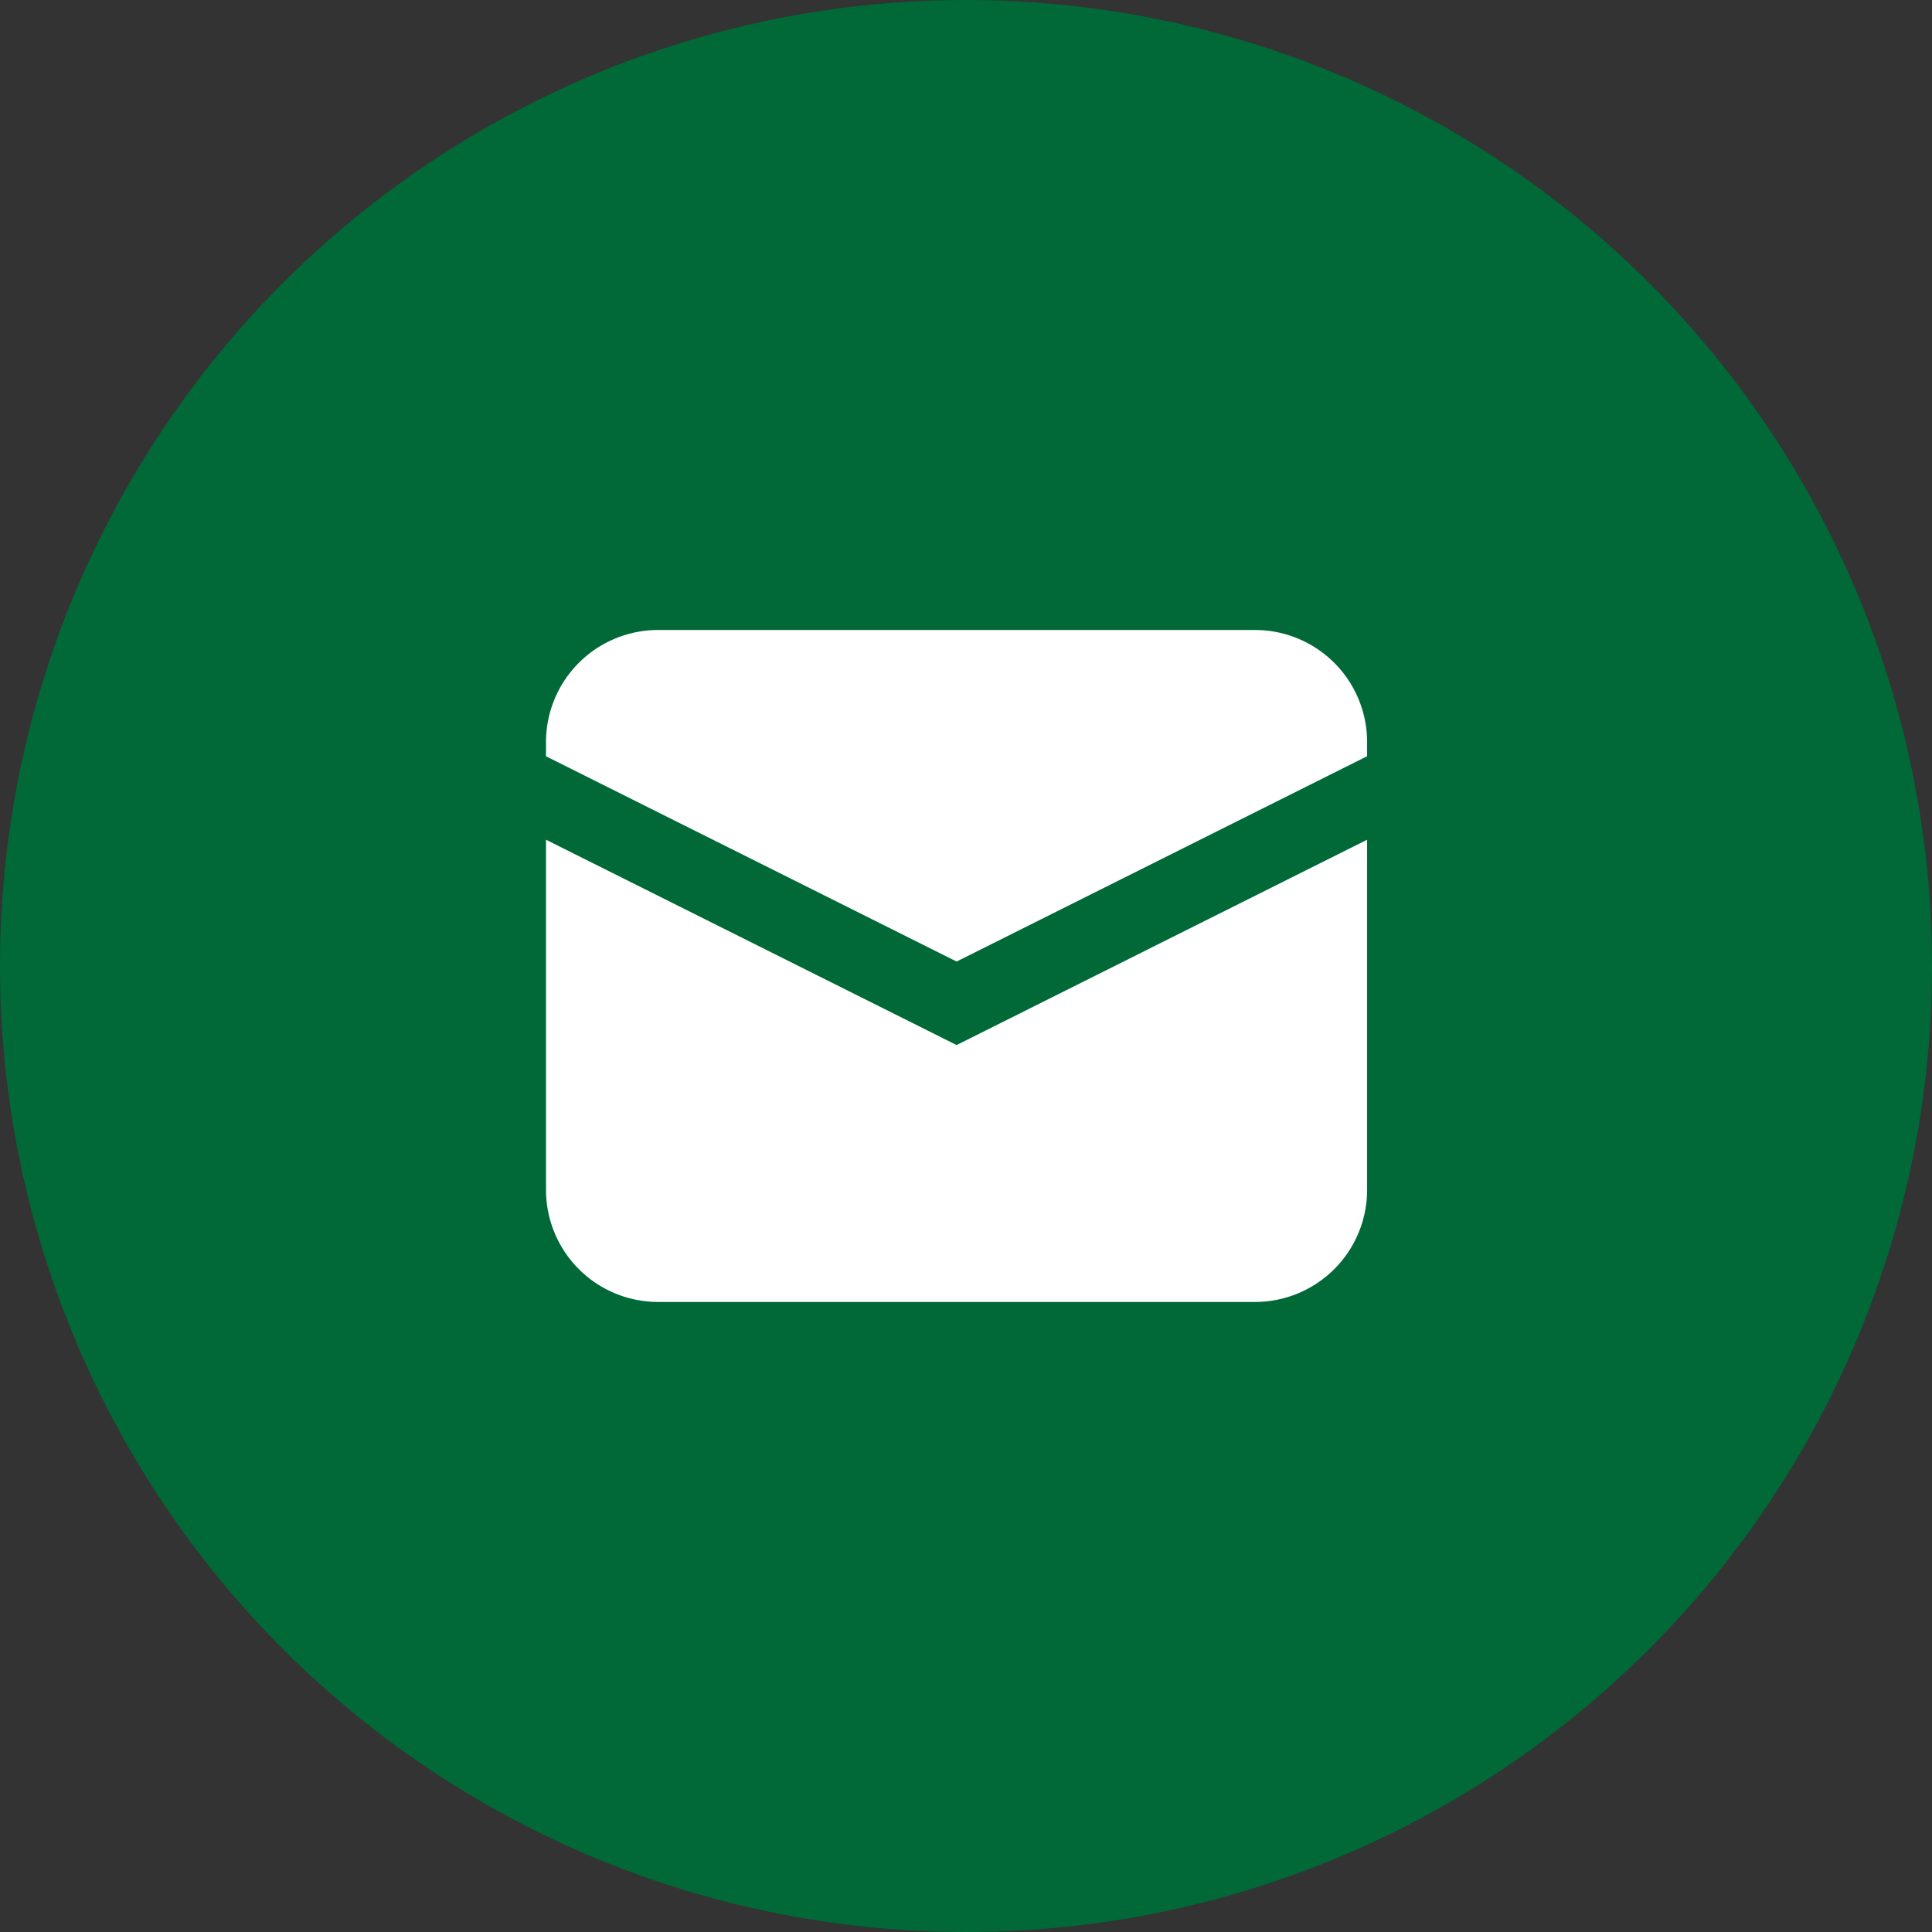
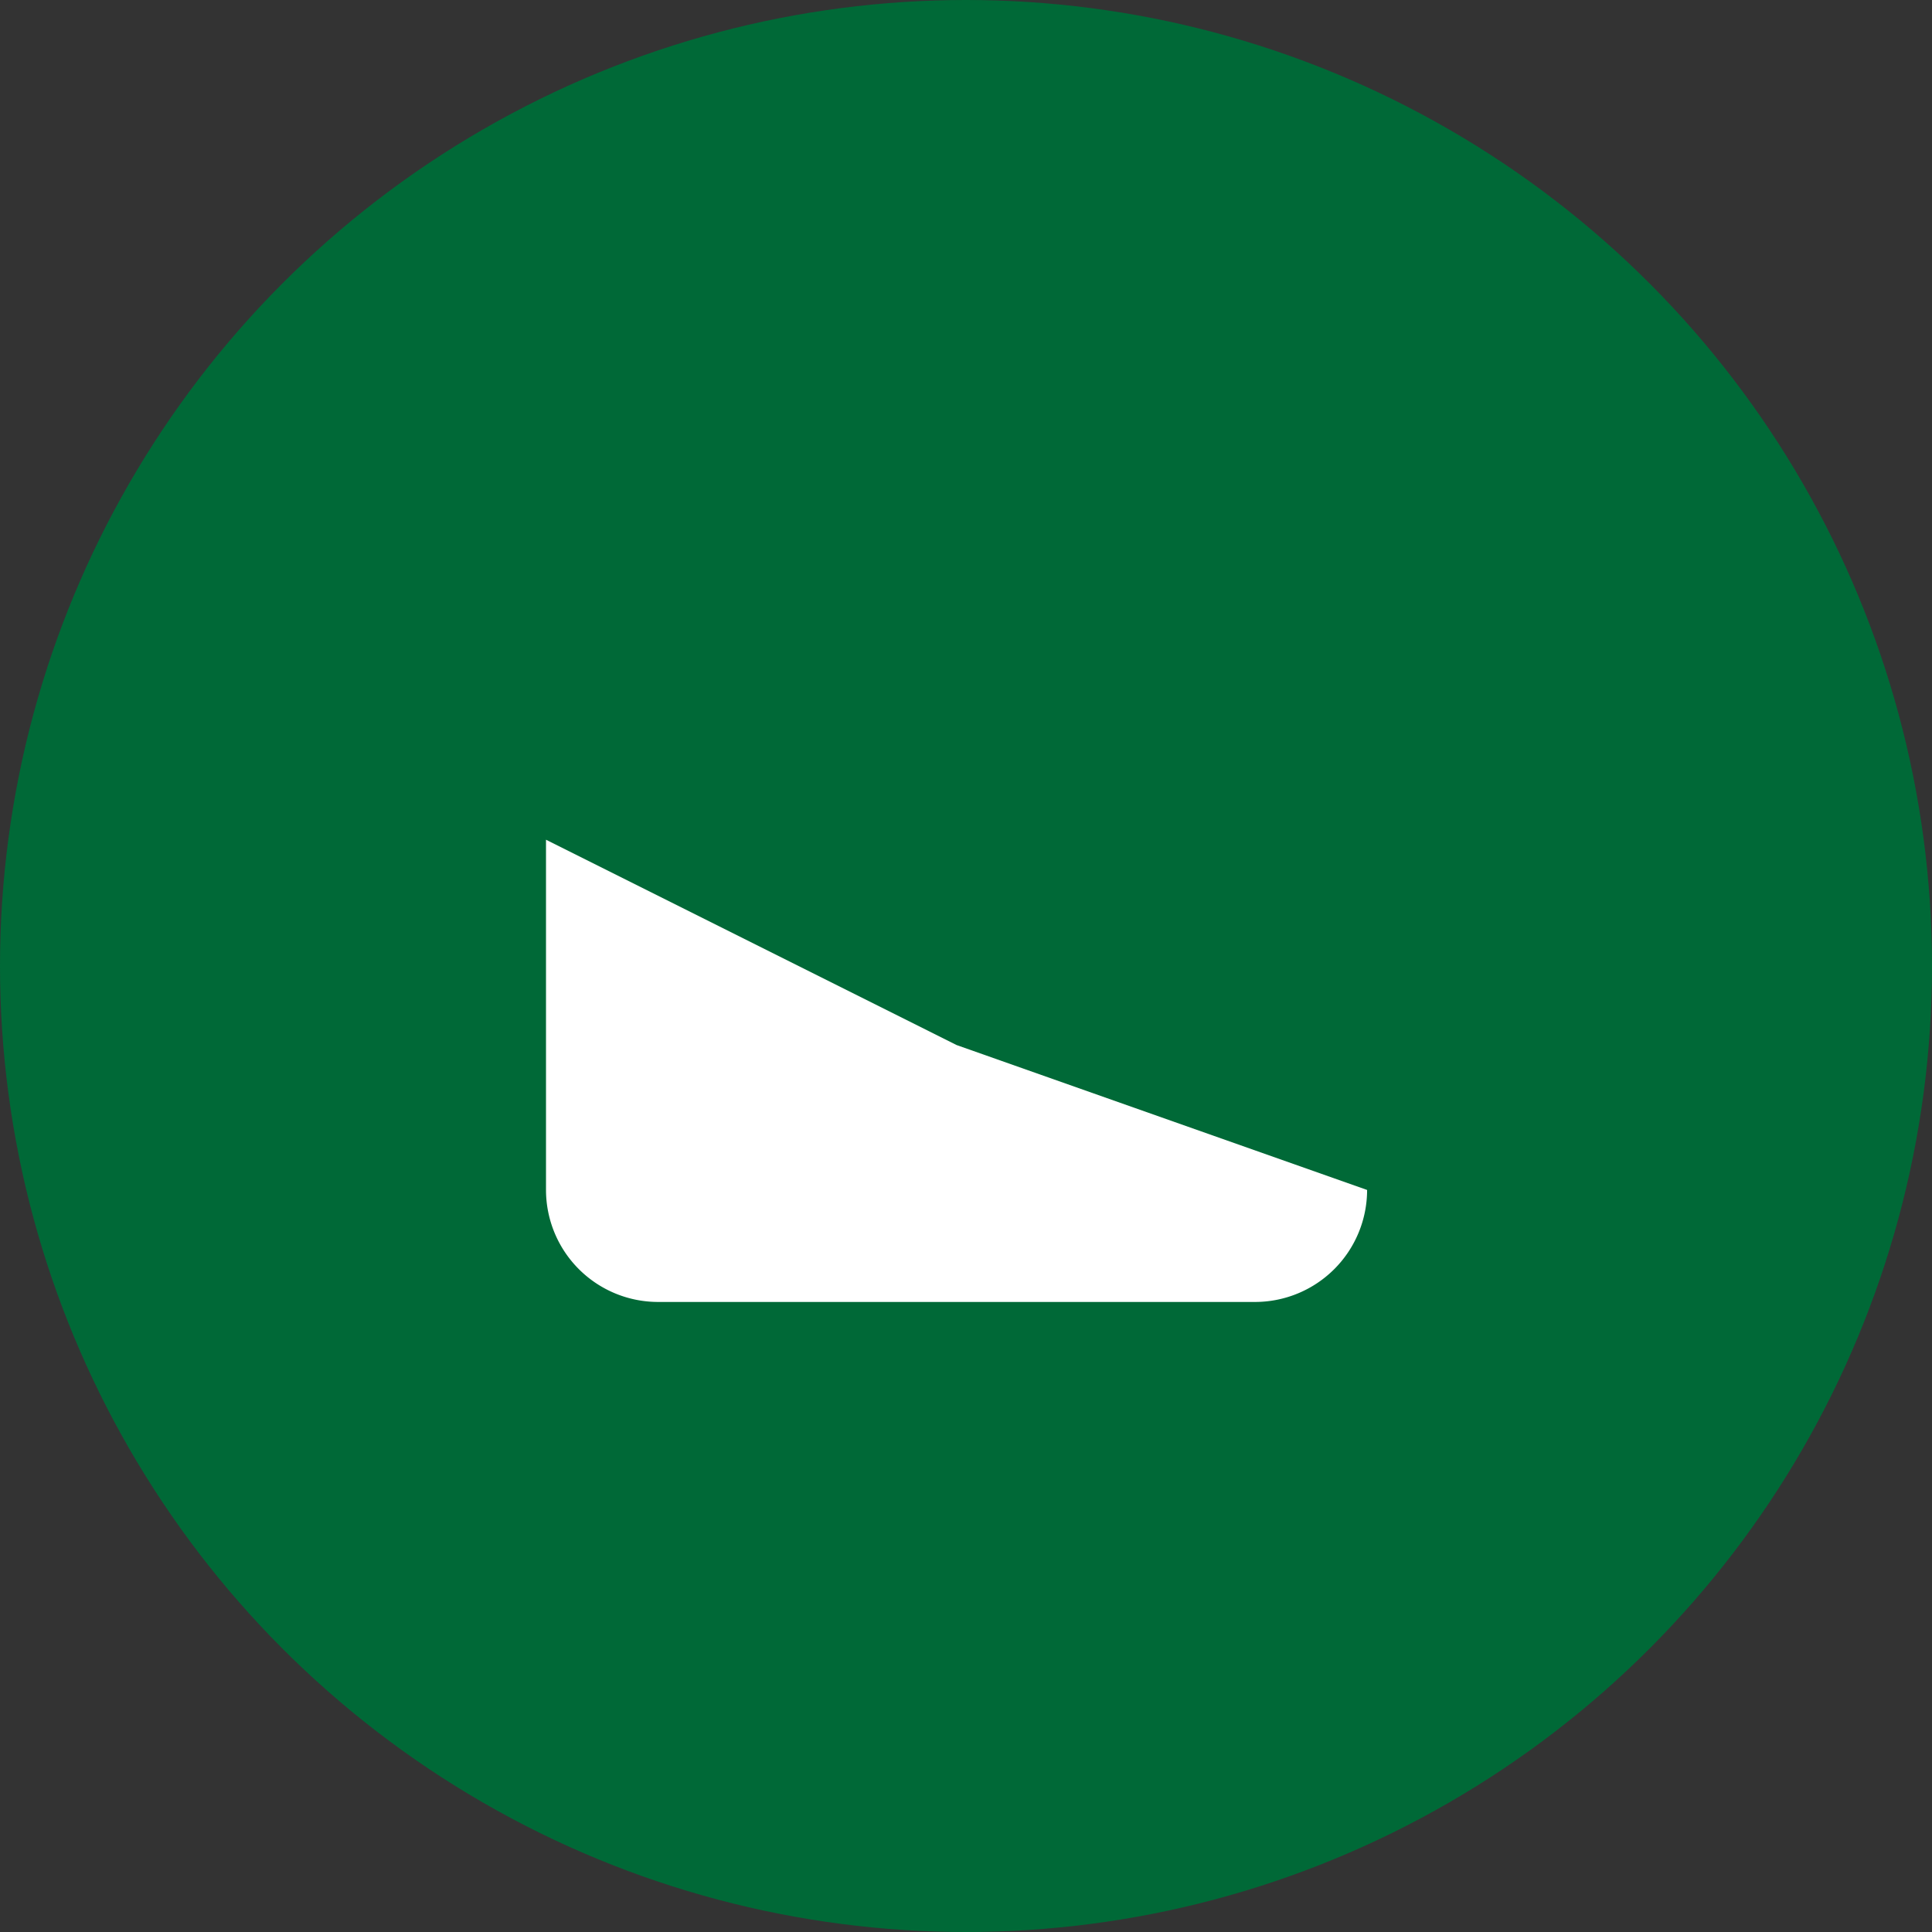
<svg xmlns="http://www.w3.org/2000/svg" width="36" height="36" viewBox="0 0 36 36">
  <rect x="0" y="0" width="36" height="36" fill="#333333" stroke="none" />
  <g id="Group_117012" data-name="Group 117012" transform="translate(0 -550.03)">
    <circle id="Ellipse_13151" data-name="Ellipse 13151" cx="18" cy="18" r="18" transform="translate(0 550.03)" fill="#006937" />
    <g id="mail-2" transform="translate(10.174 561.769)">
-       <path id="Path_113578" data-name="Path 113578" d="M8.651,9.178,16.3,5.352V5.087A2.089,2.089,0,0,0,14.216,3H3.087A2.089,2.089,0,0,0,1,5.087v.266Z" transform="translate(-1 -3)" fill="#fff" />
-       <path id="Path_113579" data-name="Path 113579" d="M8.651,12.444,1,8.618v6.526a2.089,2.089,0,0,0,2.087,2.087H14.216A2.089,2.089,0,0,0,16.3,15.144V8.618Z" transform="translate(-1 -4.71)" fill="#fff" />
+       <path id="Path_113579" data-name="Path 113579" d="M8.651,12.444,1,8.618v6.526a2.089,2.089,0,0,0,2.087,2.087H14.216A2.089,2.089,0,0,0,16.3,15.144Z" transform="translate(-1 -4.71)" fill="#fff" />
    </g>
  </g>
</svg>